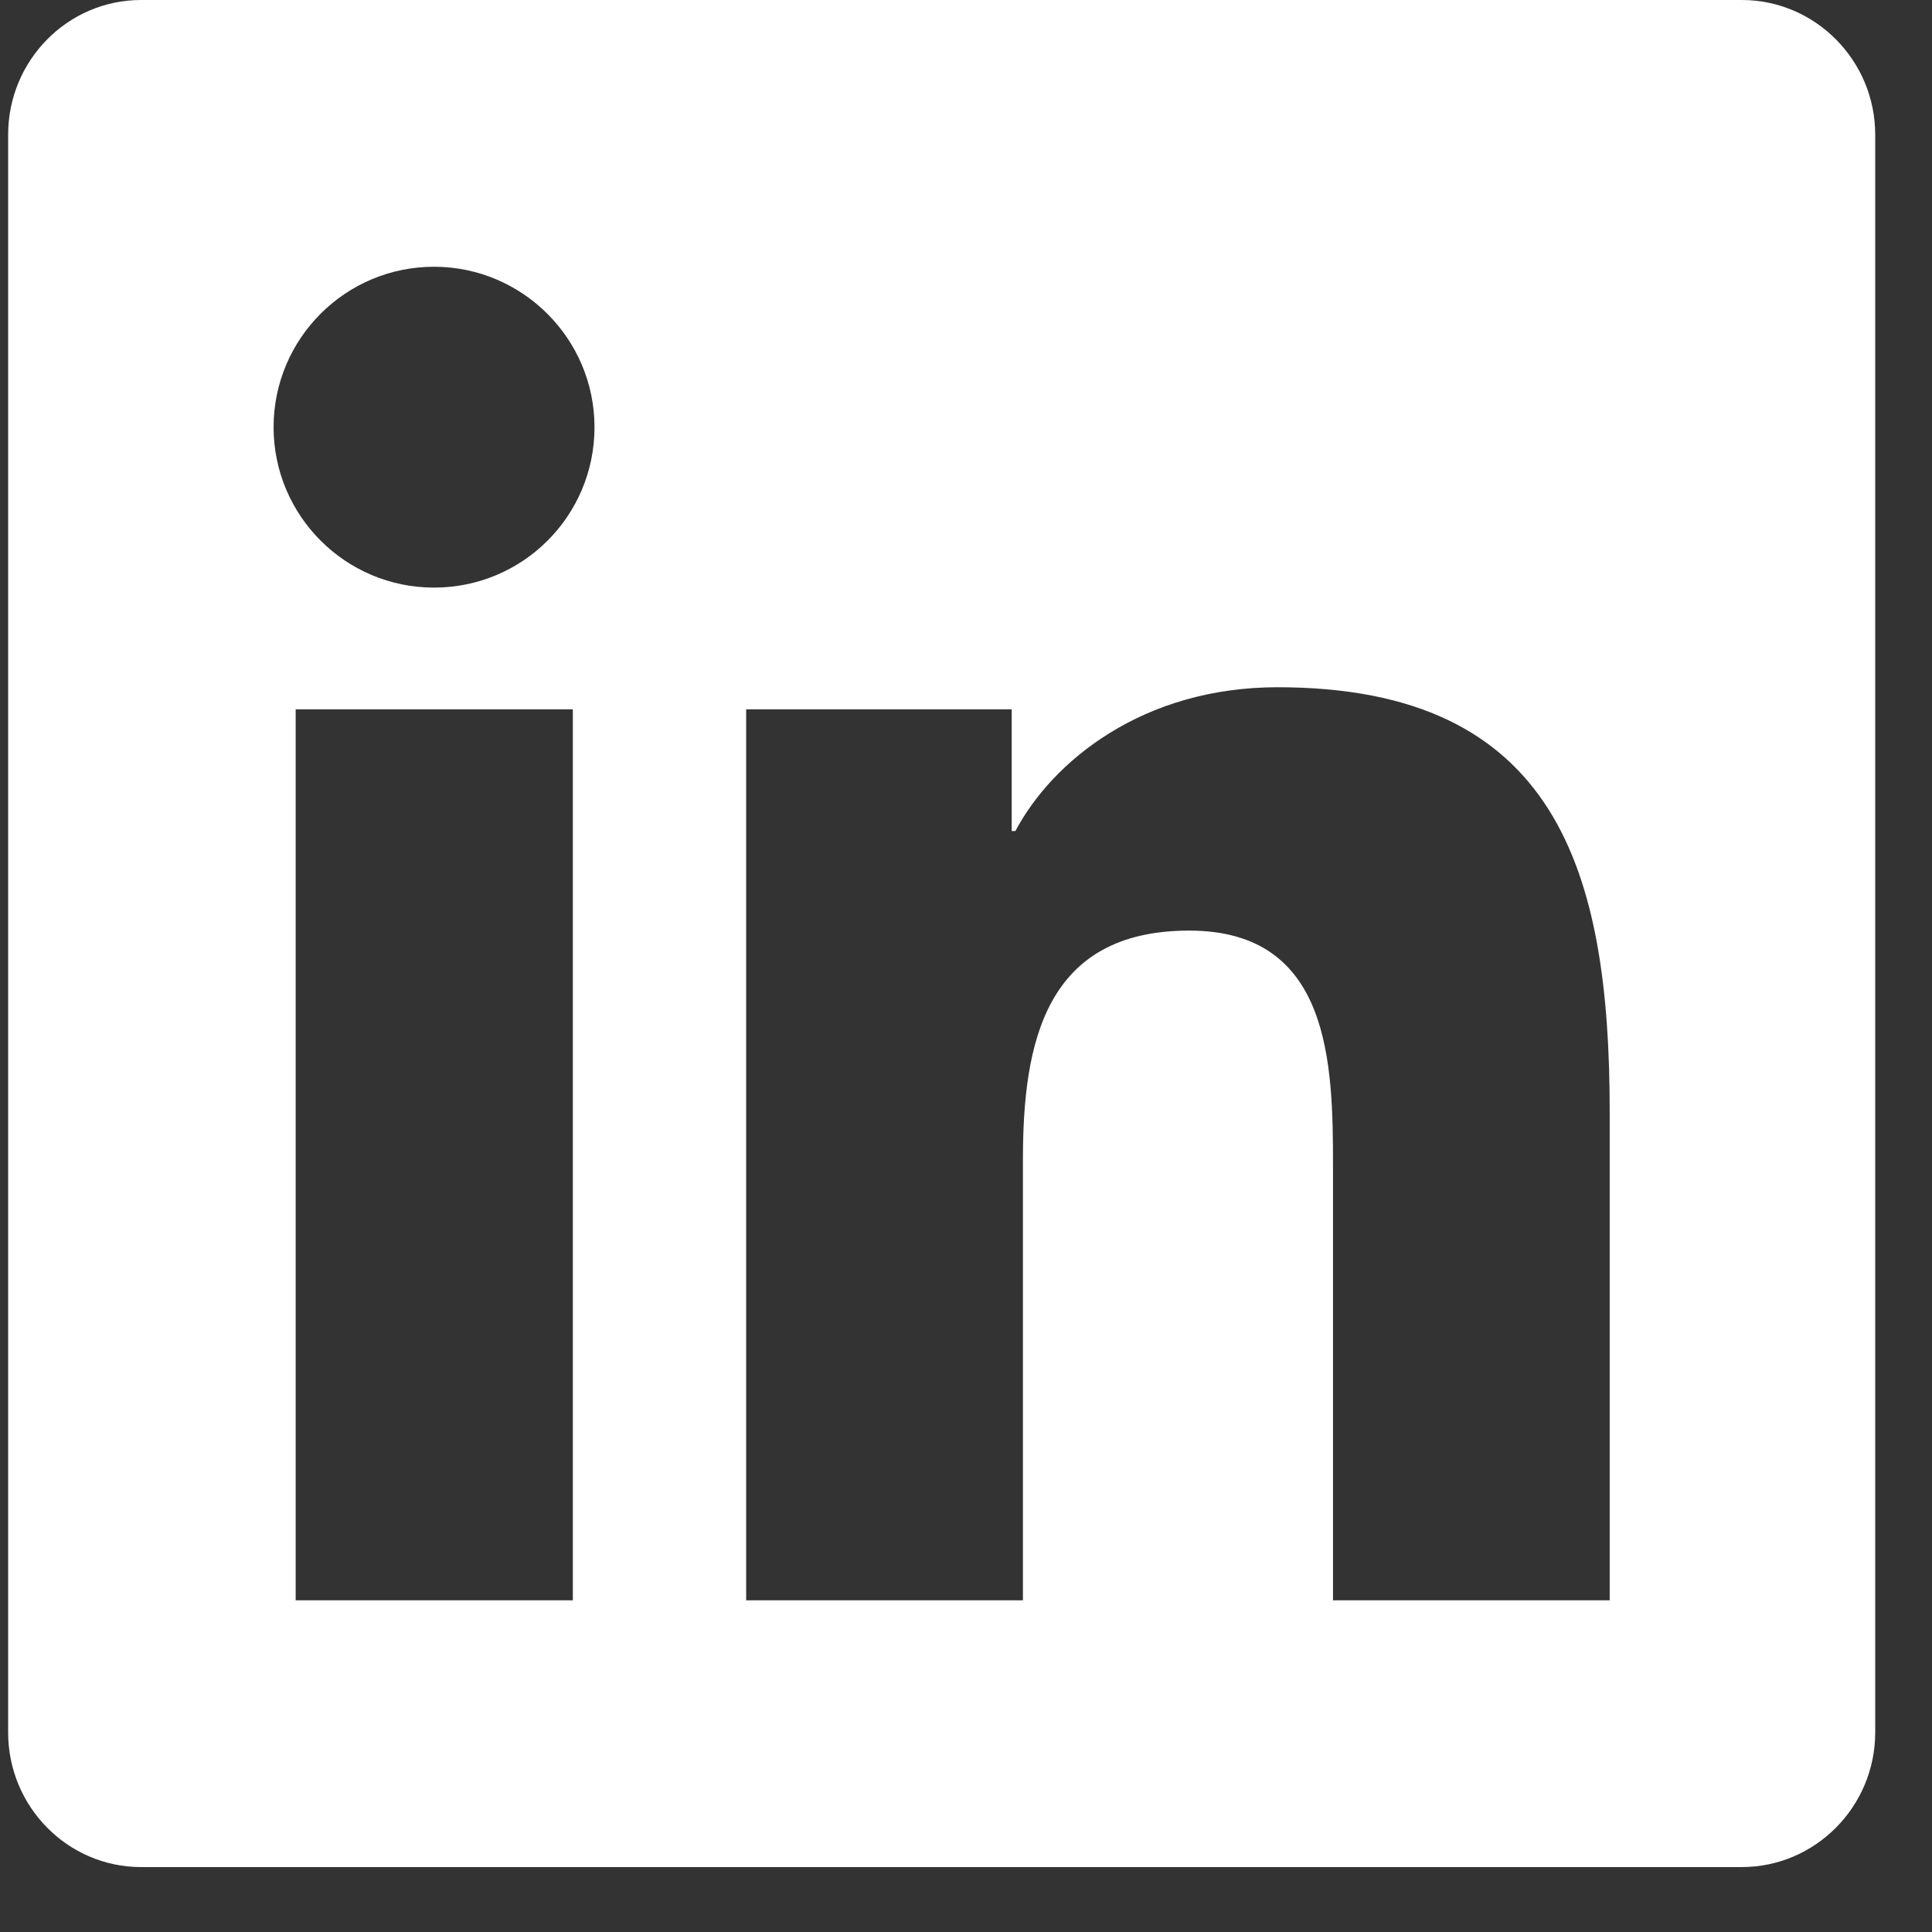
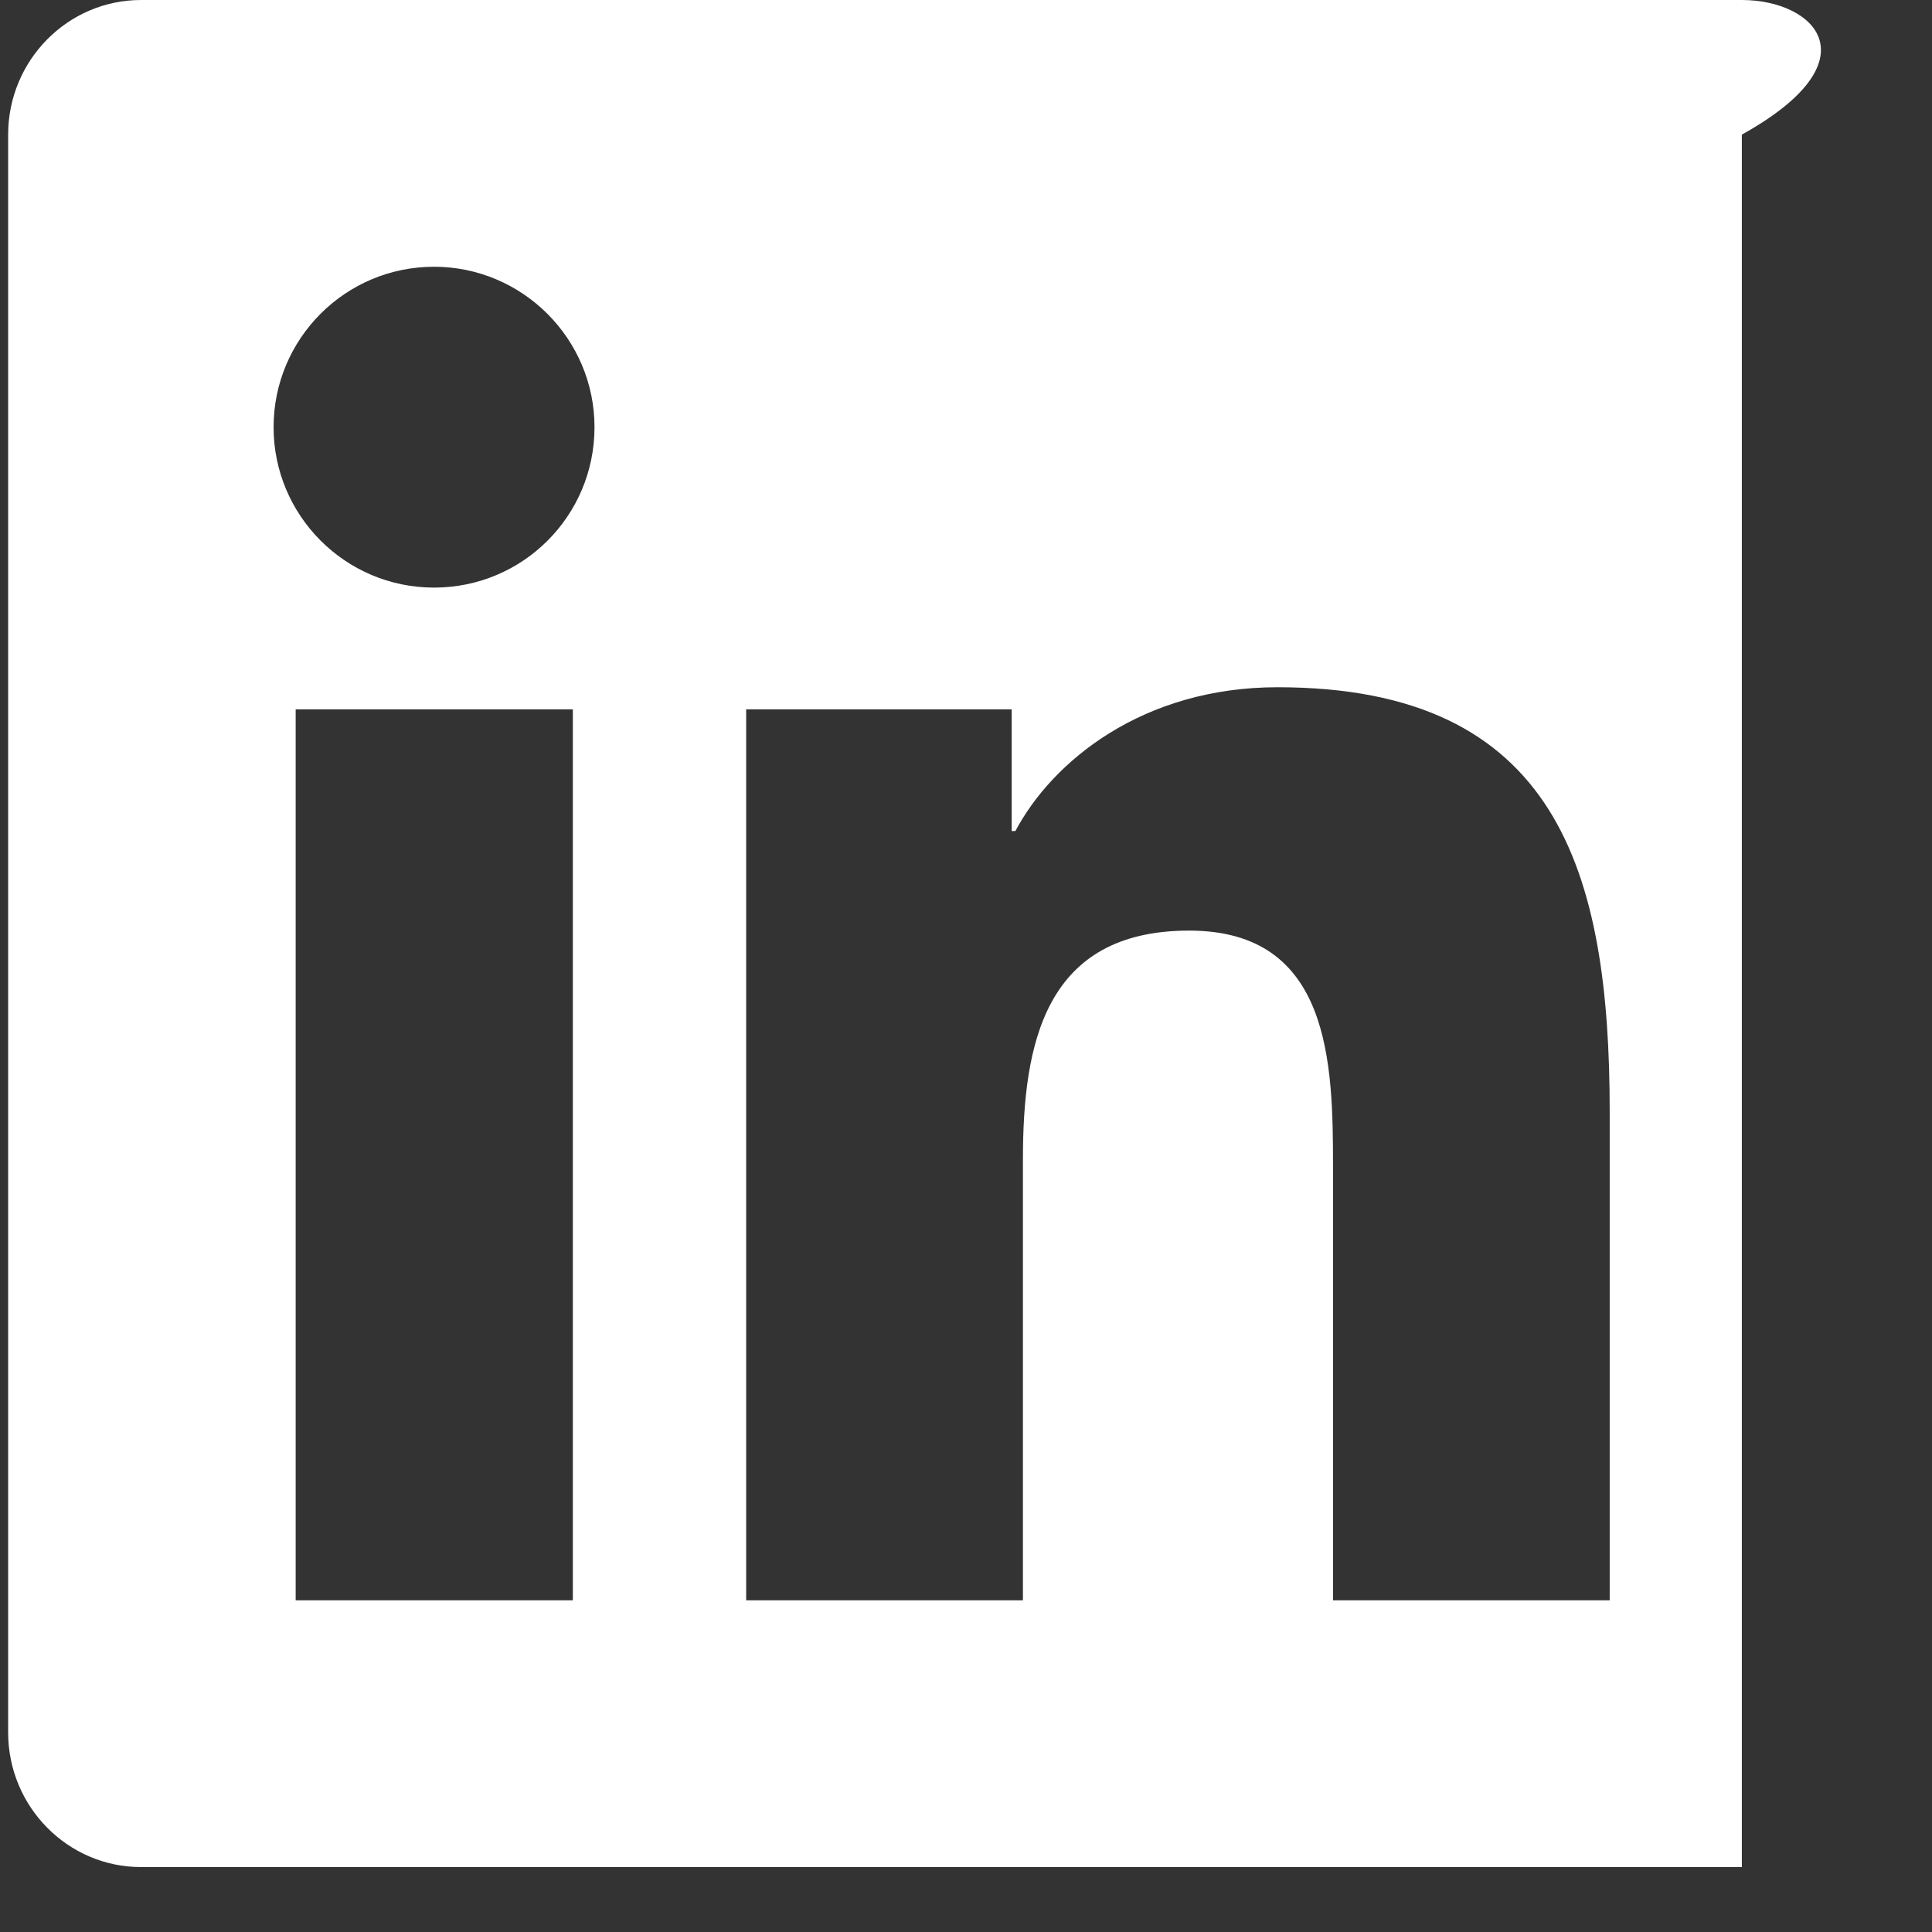
<svg xmlns="http://www.w3.org/2000/svg" width="28" height="28" viewBox="0 0 28 28" fill="none">
  <rect x="0" y="0" width="28" height="28" fill="#333333" stroke="none" />
-   <path d="M25.244 0H2.044C0.981 0 0.118 0.876 0.118 1.951V25.108C0.118 26.183 0.981 27.059 2.044 27.059H25.244C26.307 27.059 27.177 26.183 27.177 25.108V1.951C27.177 0.876 26.307 0 25.244 0ZM8.296 23.193H4.285V10.28H8.302V23.193H8.296ZM6.29 8.516C5.004 8.516 3.965 7.471 3.965 6.191C3.965 4.91 5.004 3.866 6.29 3.866C7.571 3.866 8.616 4.91 8.616 6.191C8.616 7.477 7.577 8.516 6.29 8.516ZM23.329 23.193H19.319V16.912C19.319 15.414 19.288 13.487 17.235 13.487C15.145 13.487 14.825 15.118 14.825 16.803V23.193H10.814V10.28H14.662V12.044H14.716C15.254 11.029 16.564 9.96 18.515 9.96C22.574 9.96 23.329 12.636 23.329 16.114V23.193Z" fill="white" />
+   <path d="M25.244 0H2.044C0.981 0 0.118 0.876 0.118 1.951V25.108C0.118 26.183 0.981 27.059 2.044 27.059H25.244V1.951C27.177 0.876 26.307 0 25.244 0ZM8.296 23.193H4.285V10.28H8.302V23.193H8.296ZM6.29 8.516C5.004 8.516 3.965 7.471 3.965 6.191C3.965 4.91 5.004 3.866 6.29 3.866C7.571 3.866 8.616 4.91 8.616 6.191C8.616 7.477 7.577 8.516 6.29 8.516ZM23.329 23.193H19.319V16.912C19.319 15.414 19.288 13.487 17.235 13.487C15.145 13.487 14.825 15.118 14.825 16.803V23.193H10.814V10.28H14.662V12.044H14.716C15.254 11.029 16.564 9.96 18.515 9.96C22.574 9.96 23.329 12.636 23.329 16.114V23.193Z" fill="white" />
</svg>